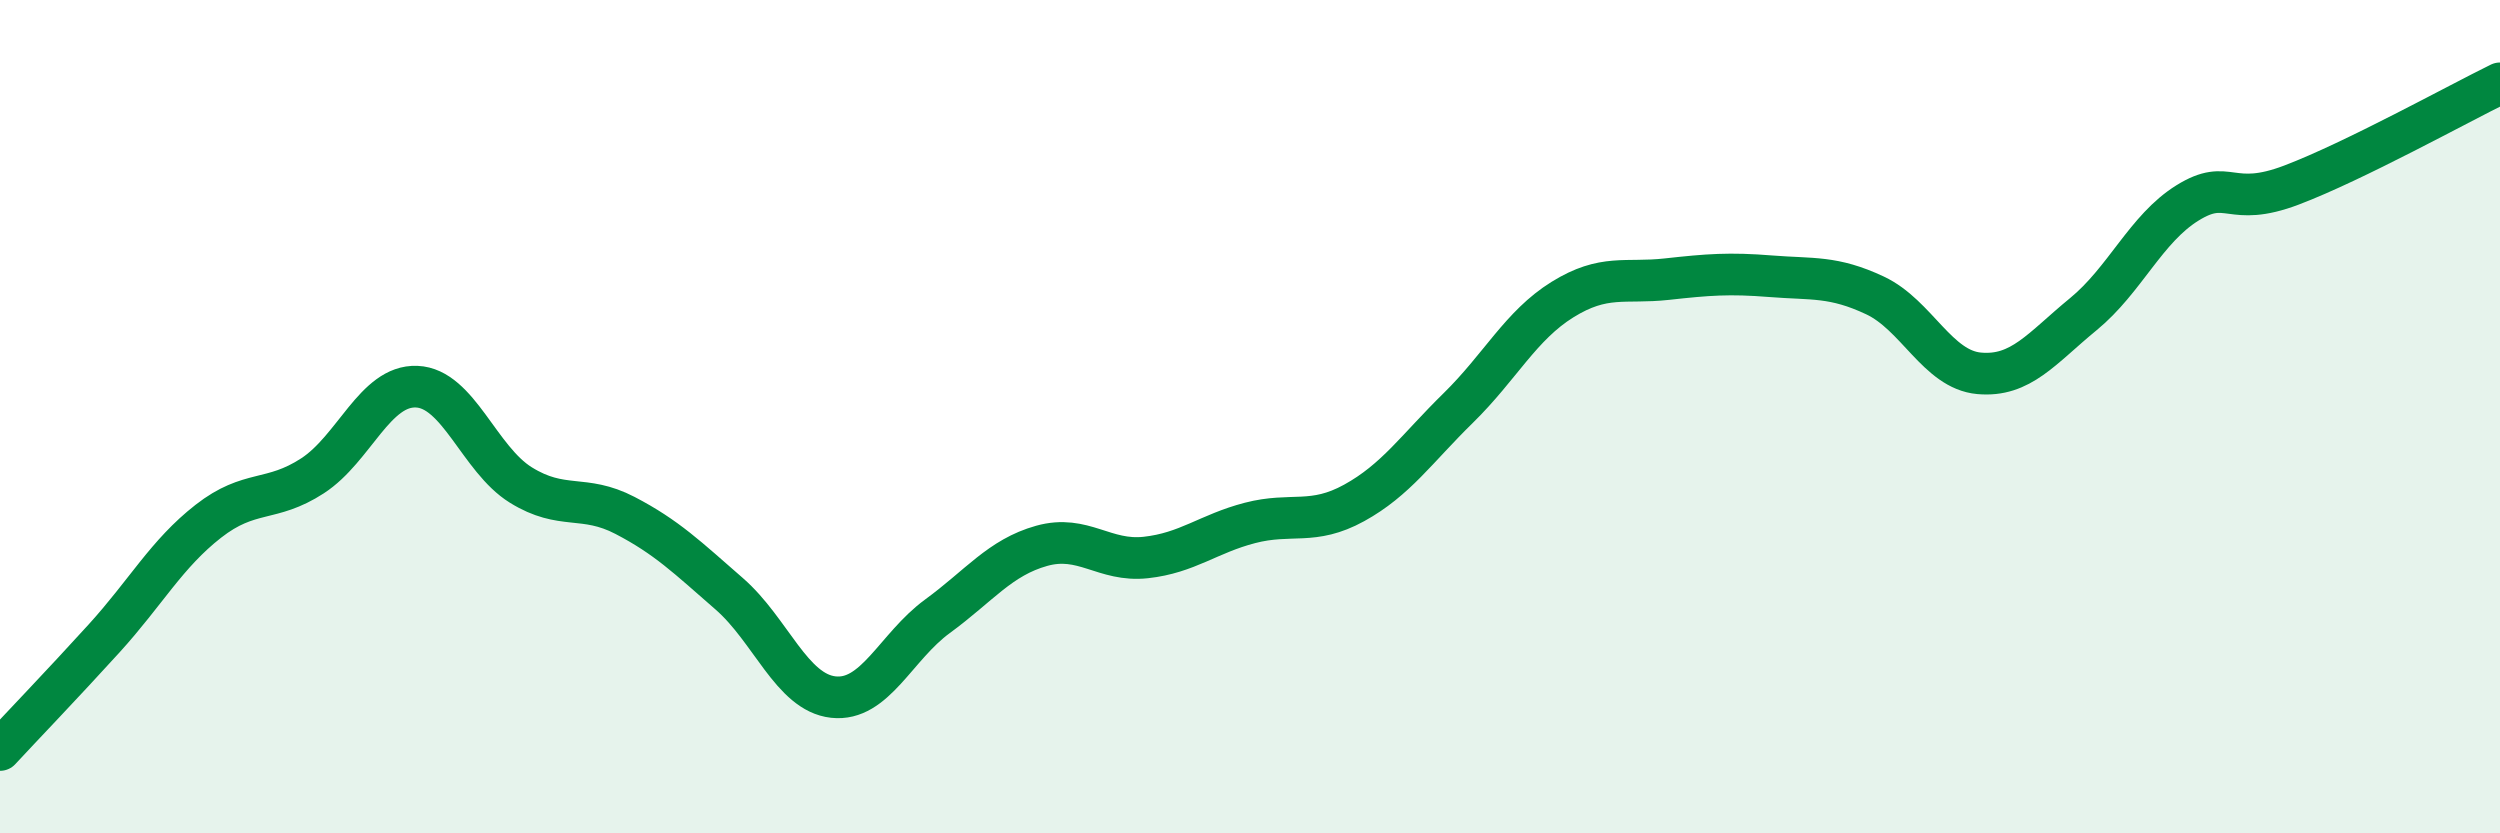
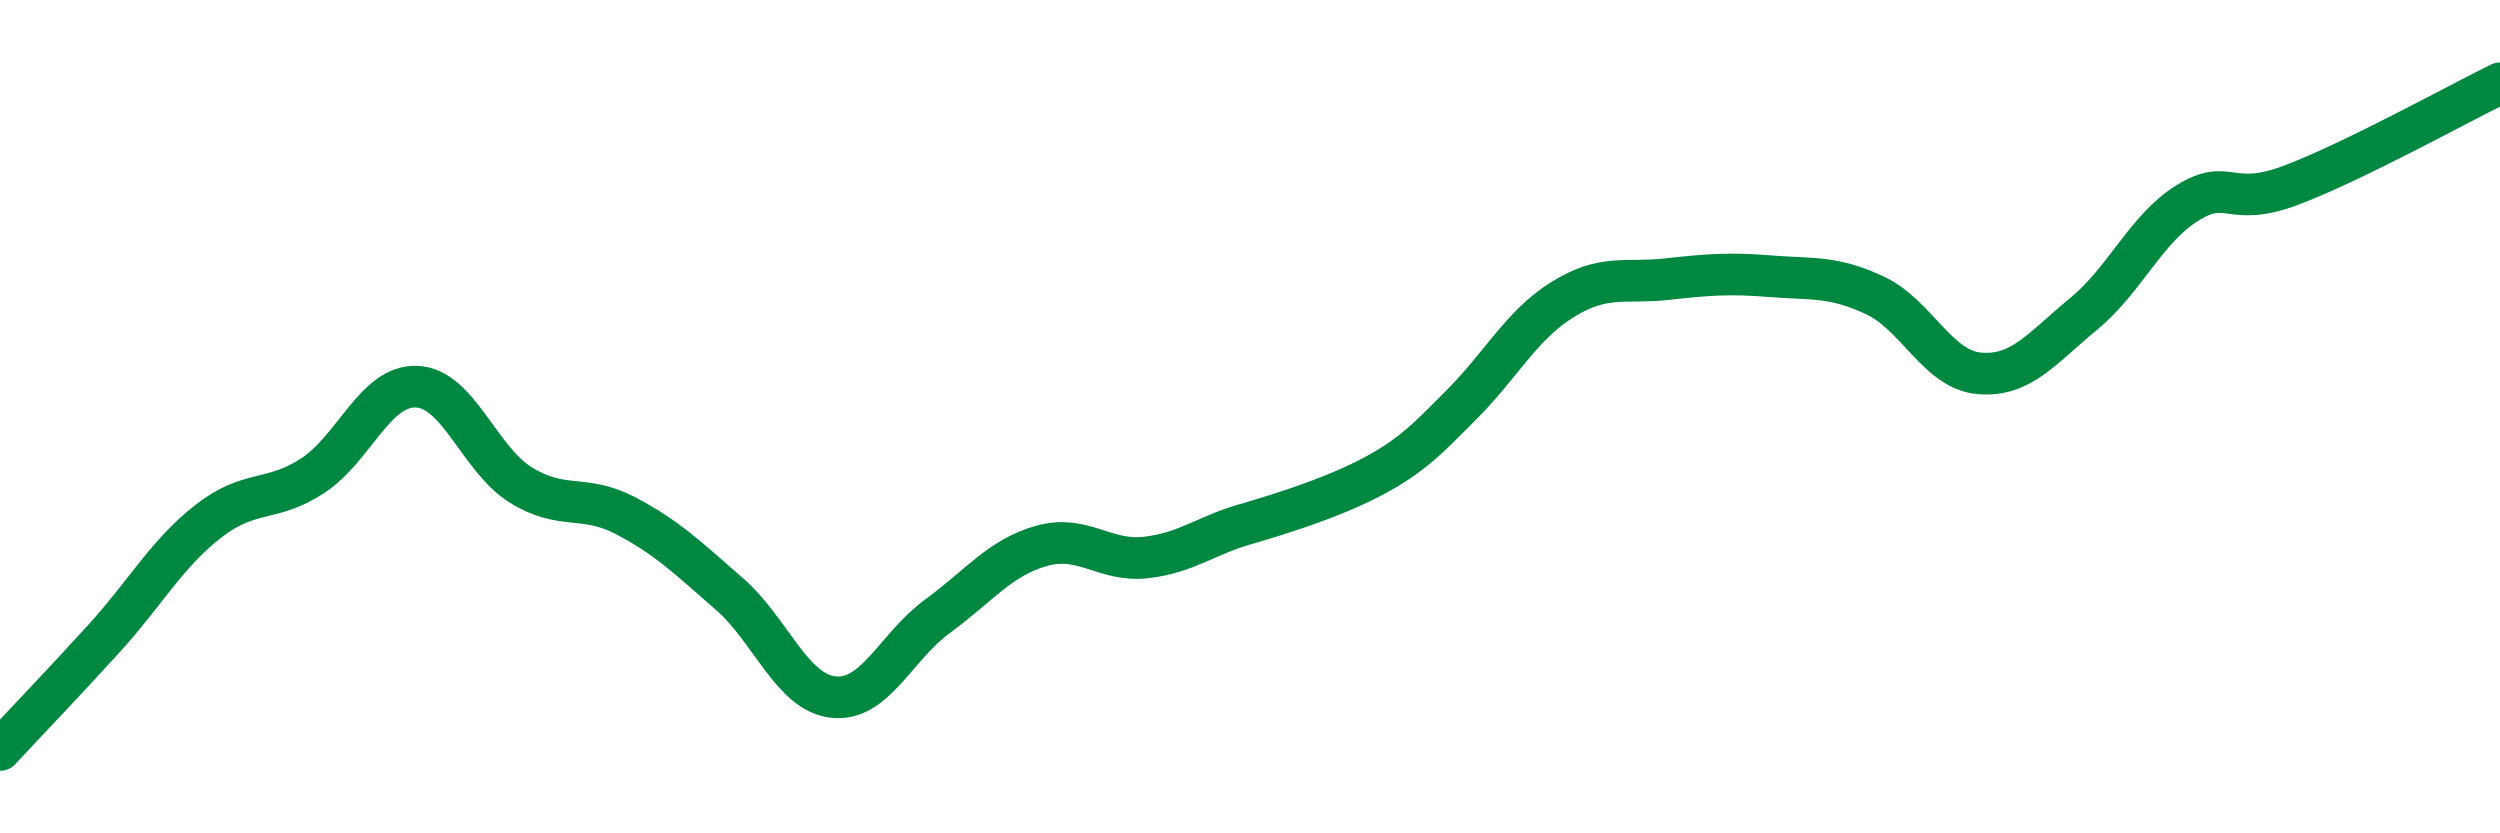
<svg xmlns="http://www.w3.org/2000/svg" width="60" height="20" viewBox="0 0 60 20">
-   <path d="M 0,18 C 0.5,17.46 1.5,16.42 2.5,15.32 C 3.5,14.22 4,13.29 5,12.51 C 6,11.73 6.5,12.07 7.5,11.42 C 8.5,10.77 9,9.24 10,9.28 C 11,9.32 11.5,11.02 12.5,11.64 C 13.5,12.26 14,11.85 15,12.37 C 16,12.89 16.5,13.38 17.5,14.25 C 18.5,15.12 19,16.62 20,16.73 C 21,16.84 21.5,15.52 22.5,14.79 C 23.5,14.06 24,13.38 25,13.1 C 26,12.82 26.5,13.49 27.5,13.38 C 28.5,13.27 29,12.81 30,12.55 C 31,12.29 31.5,12.62 32.5,12.07 C 33.5,11.52 34,10.77 35,9.79 C 36,8.81 36.5,7.81 37.5,7.19 C 38.5,6.57 39,6.81 40,6.7 C 41,6.59 41.5,6.55 42.5,6.63 C 43.5,6.71 44,6.62 45,7.09 C 46,7.56 46.5,8.87 47.5,8.96 C 48.5,9.05 49,8.36 50,7.54 C 51,6.72 51.5,5.49 52.5,4.87 C 53.5,4.25 53.5,5.01 55,4.44 C 56.5,3.87 59,2.49 60,2L60 20L0 20Z" fill="#008740" opacity="0.1" stroke-linecap="round" stroke-linejoin="round" />
-   <path d="M 0,18 C 0.5,17.46 1.5,16.42 2.5,15.32 C 3.5,14.22 4,13.29 5,12.51 C 6,11.73 6.5,12.07 7.5,11.42 C 8.5,10.77 9,9.24 10,9.28 C 11,9.32 11.5,11.02 12.5,11.64 C 13.5,12.26 14,11.85 15,12.37 C 16,12.89 16.5,13.38 17.5,14.25 C 18.5,15.12 19,16.62 20,16.73 C 21,16.84 21.5,15.52 22.5,14.79 C 23.5,14.06 24,13.38 25,13.1 C 26,12.82 26.5,13.49 27.5,13.38 C 28.5,13.27 29,12.81 30,12.55 C 31,12.29 31.5,12.62 32.5,12.07 C 33.5,11.52 34,10.77 35,9.79 C 36,8.81 36.5,7.81 37.5,7.19 C 38.5,6.57 39,6.81 40,6.7 C 41,6.59 41.5,6.55 42.5,6.63 C 43.5,6.71 44,6.62 45,7.09 C 46,7.56 46.5,8.87 47.5,8.96 C 48.5,9.05 49,8.36 50,7.54 C 51,6.72 51.5,5.49 52.5,4.87 C 53.5,4.25 53.5,5.01 55,4.44 C 56.5,3.87 59,2.49 60,2" stroke="#008740" stroke-width="1" fill="none" stroke-linecap="round" stroke-linejoin="round" />
+   <path d="M 0,18 C 0.5,17.46 1.5,16.42 2.5,15.32 C 3.5,14.22 4,13.29 5,12.51 C 6,11.73 6.5,12.07 7.5,11.42 C 8.5,10.77 9,9.24 10,9.28 C 11,9.32 11.5,11.02 12.5,11.64 C 13.5,12.26 14,11.85 15,12.37 C 16,12.89 16.5,13.38 17.5,14.25 C 18.5,15.12 19,16.62 20,16.73 C 21,16.84 21.5,15.52 22.5,14.79 C 23.5,14.06 24,13.38 25,13.1 C 26,12.82 26.5,13.49 27.5,13.38 C 28.5,13.27 29,12.81 30,12.55 C 33.5,11.52 34,10.77 35,9.79 C 36,8.81 36.5,7.81 37.5,7.19 C 38.5,6.57 39,6.81 40,6.7 C 41,6.59 41.5,6.55 42.5,6.63 C 43.5,6.71 44,6.62 45,7.09 C 46,7.56 46.5,8.87 47.5,8.96 C 48.5,9.05 49,8.36 50,7.54 C 51,6.72 51.5,5.49 52.5,4.87 C 53.5,4.25 53.5,5.01 55,4.44 C 56.5,3.87 59,2.49 60,2" stroke="#008740" stroke-width="1" fill="none" stroke-linecap="round" stroke-linejoin="round" />
</svg>